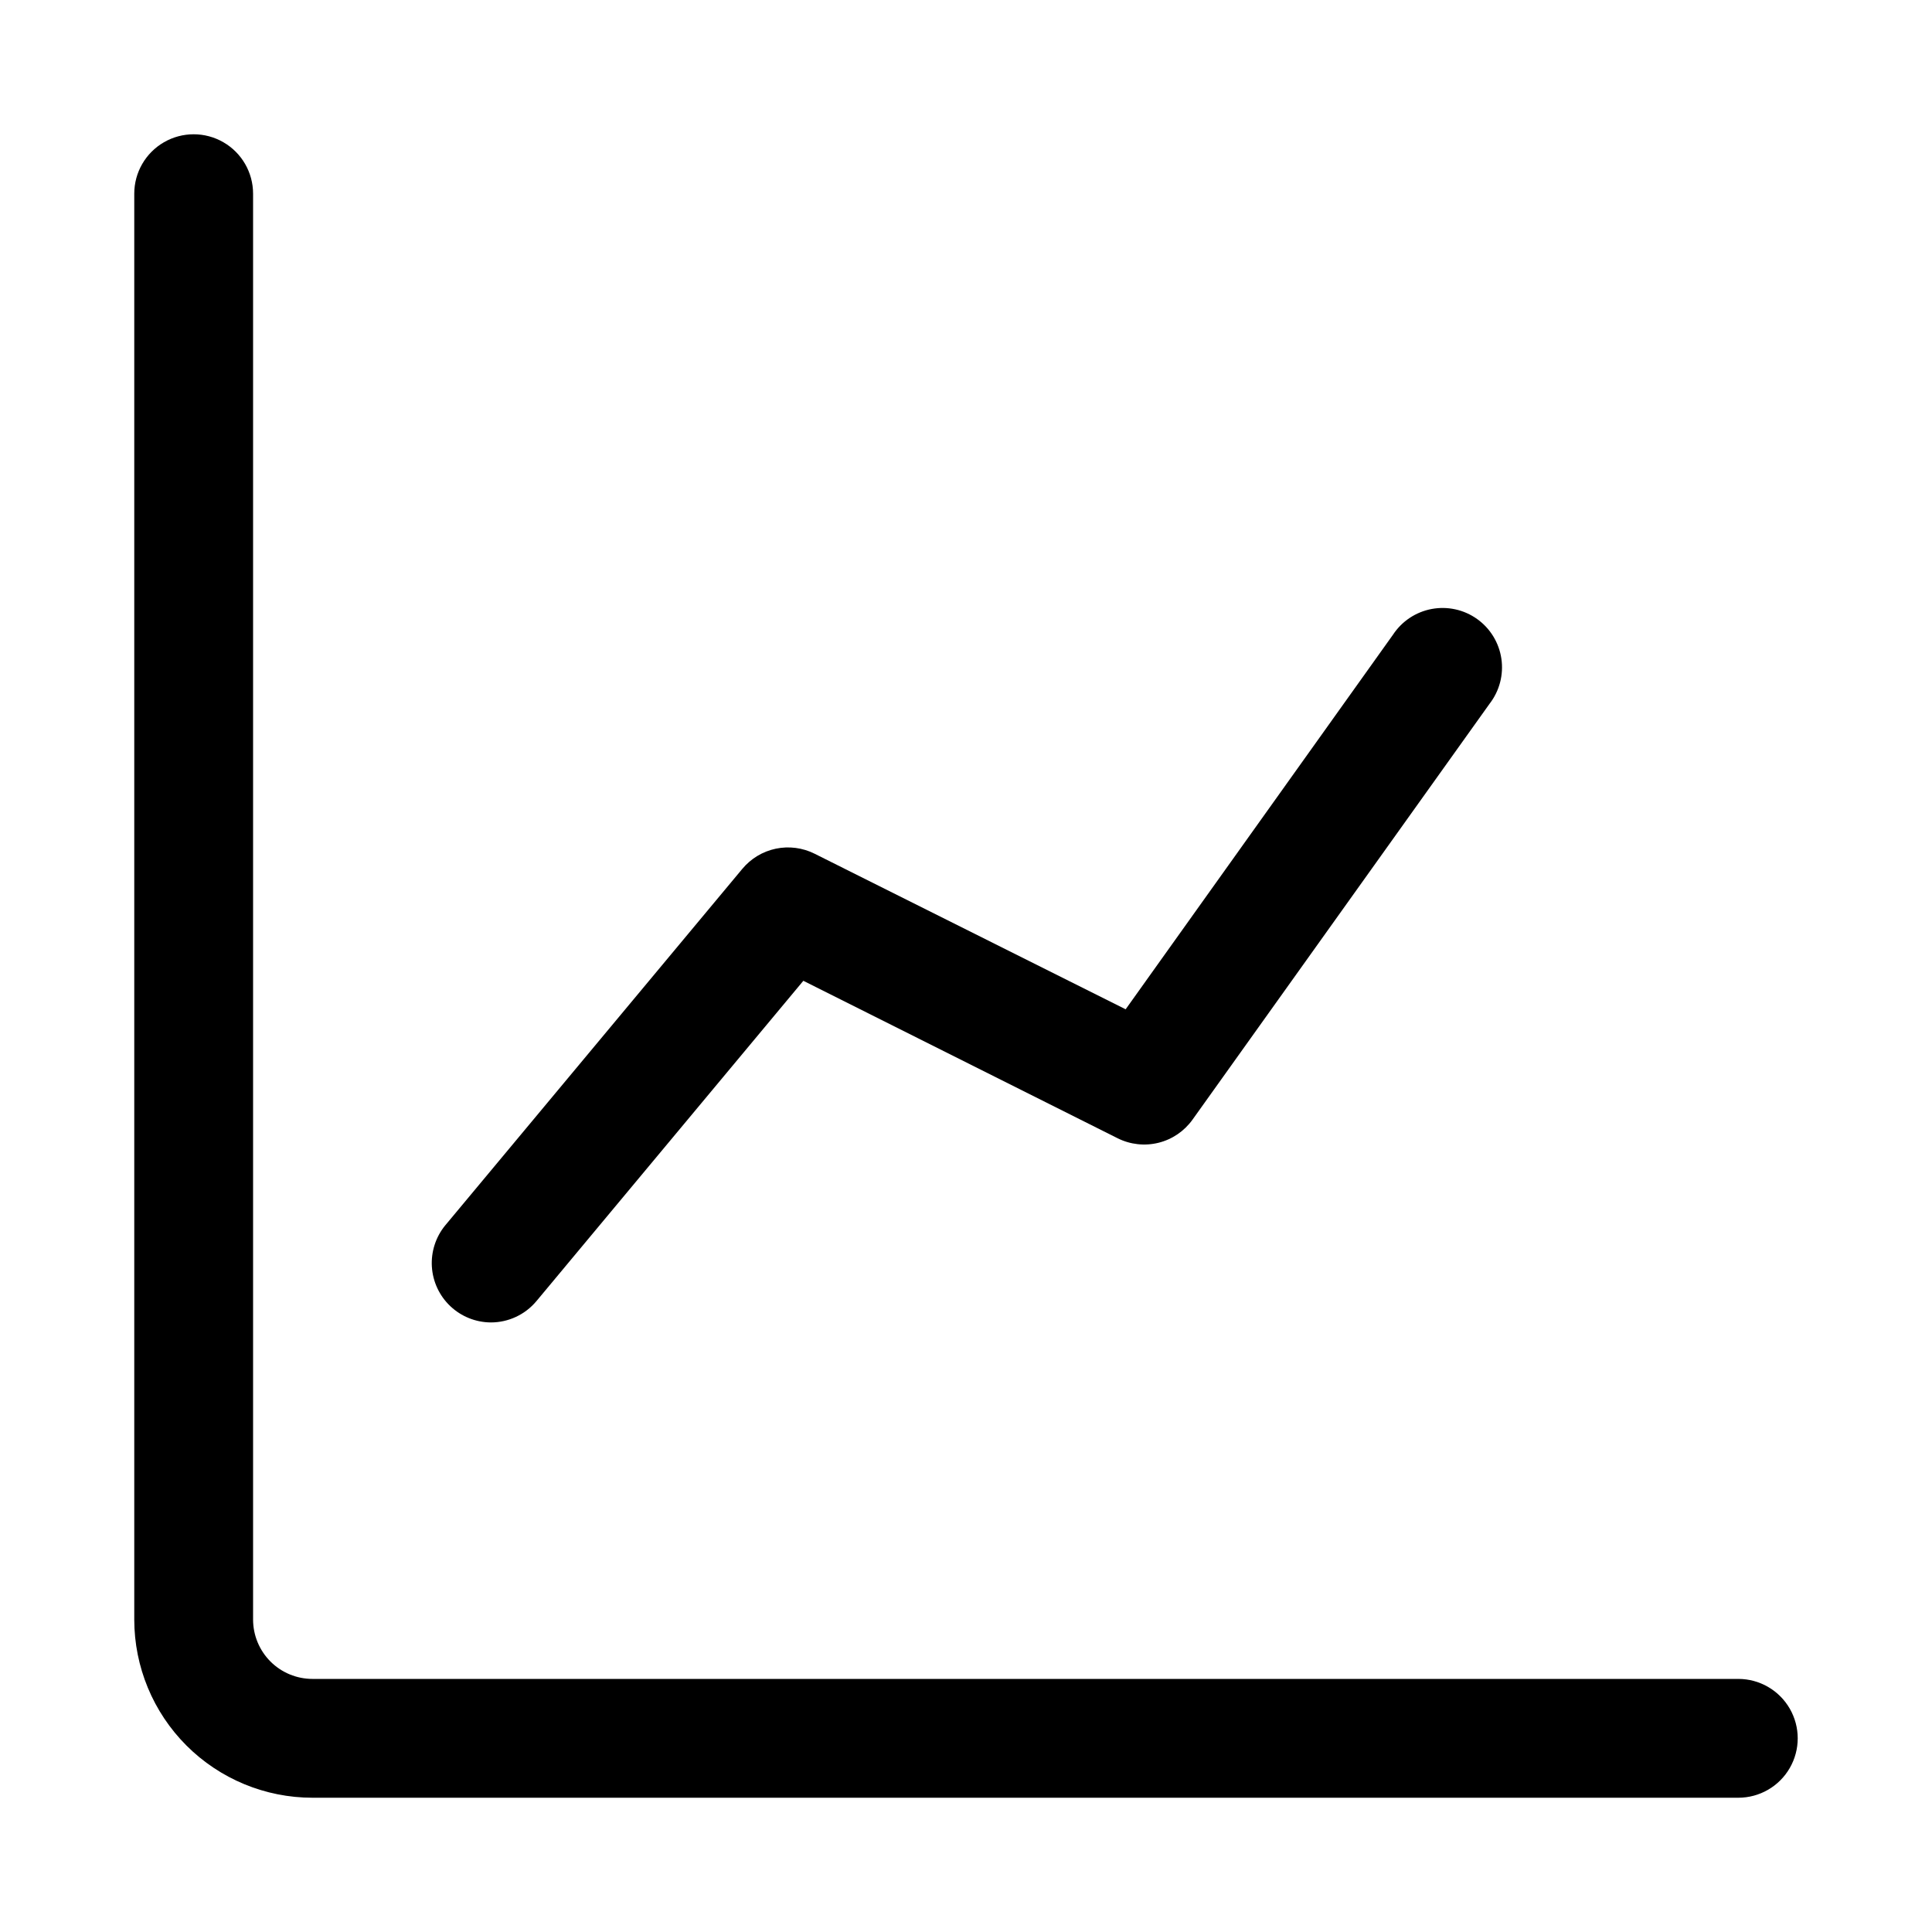
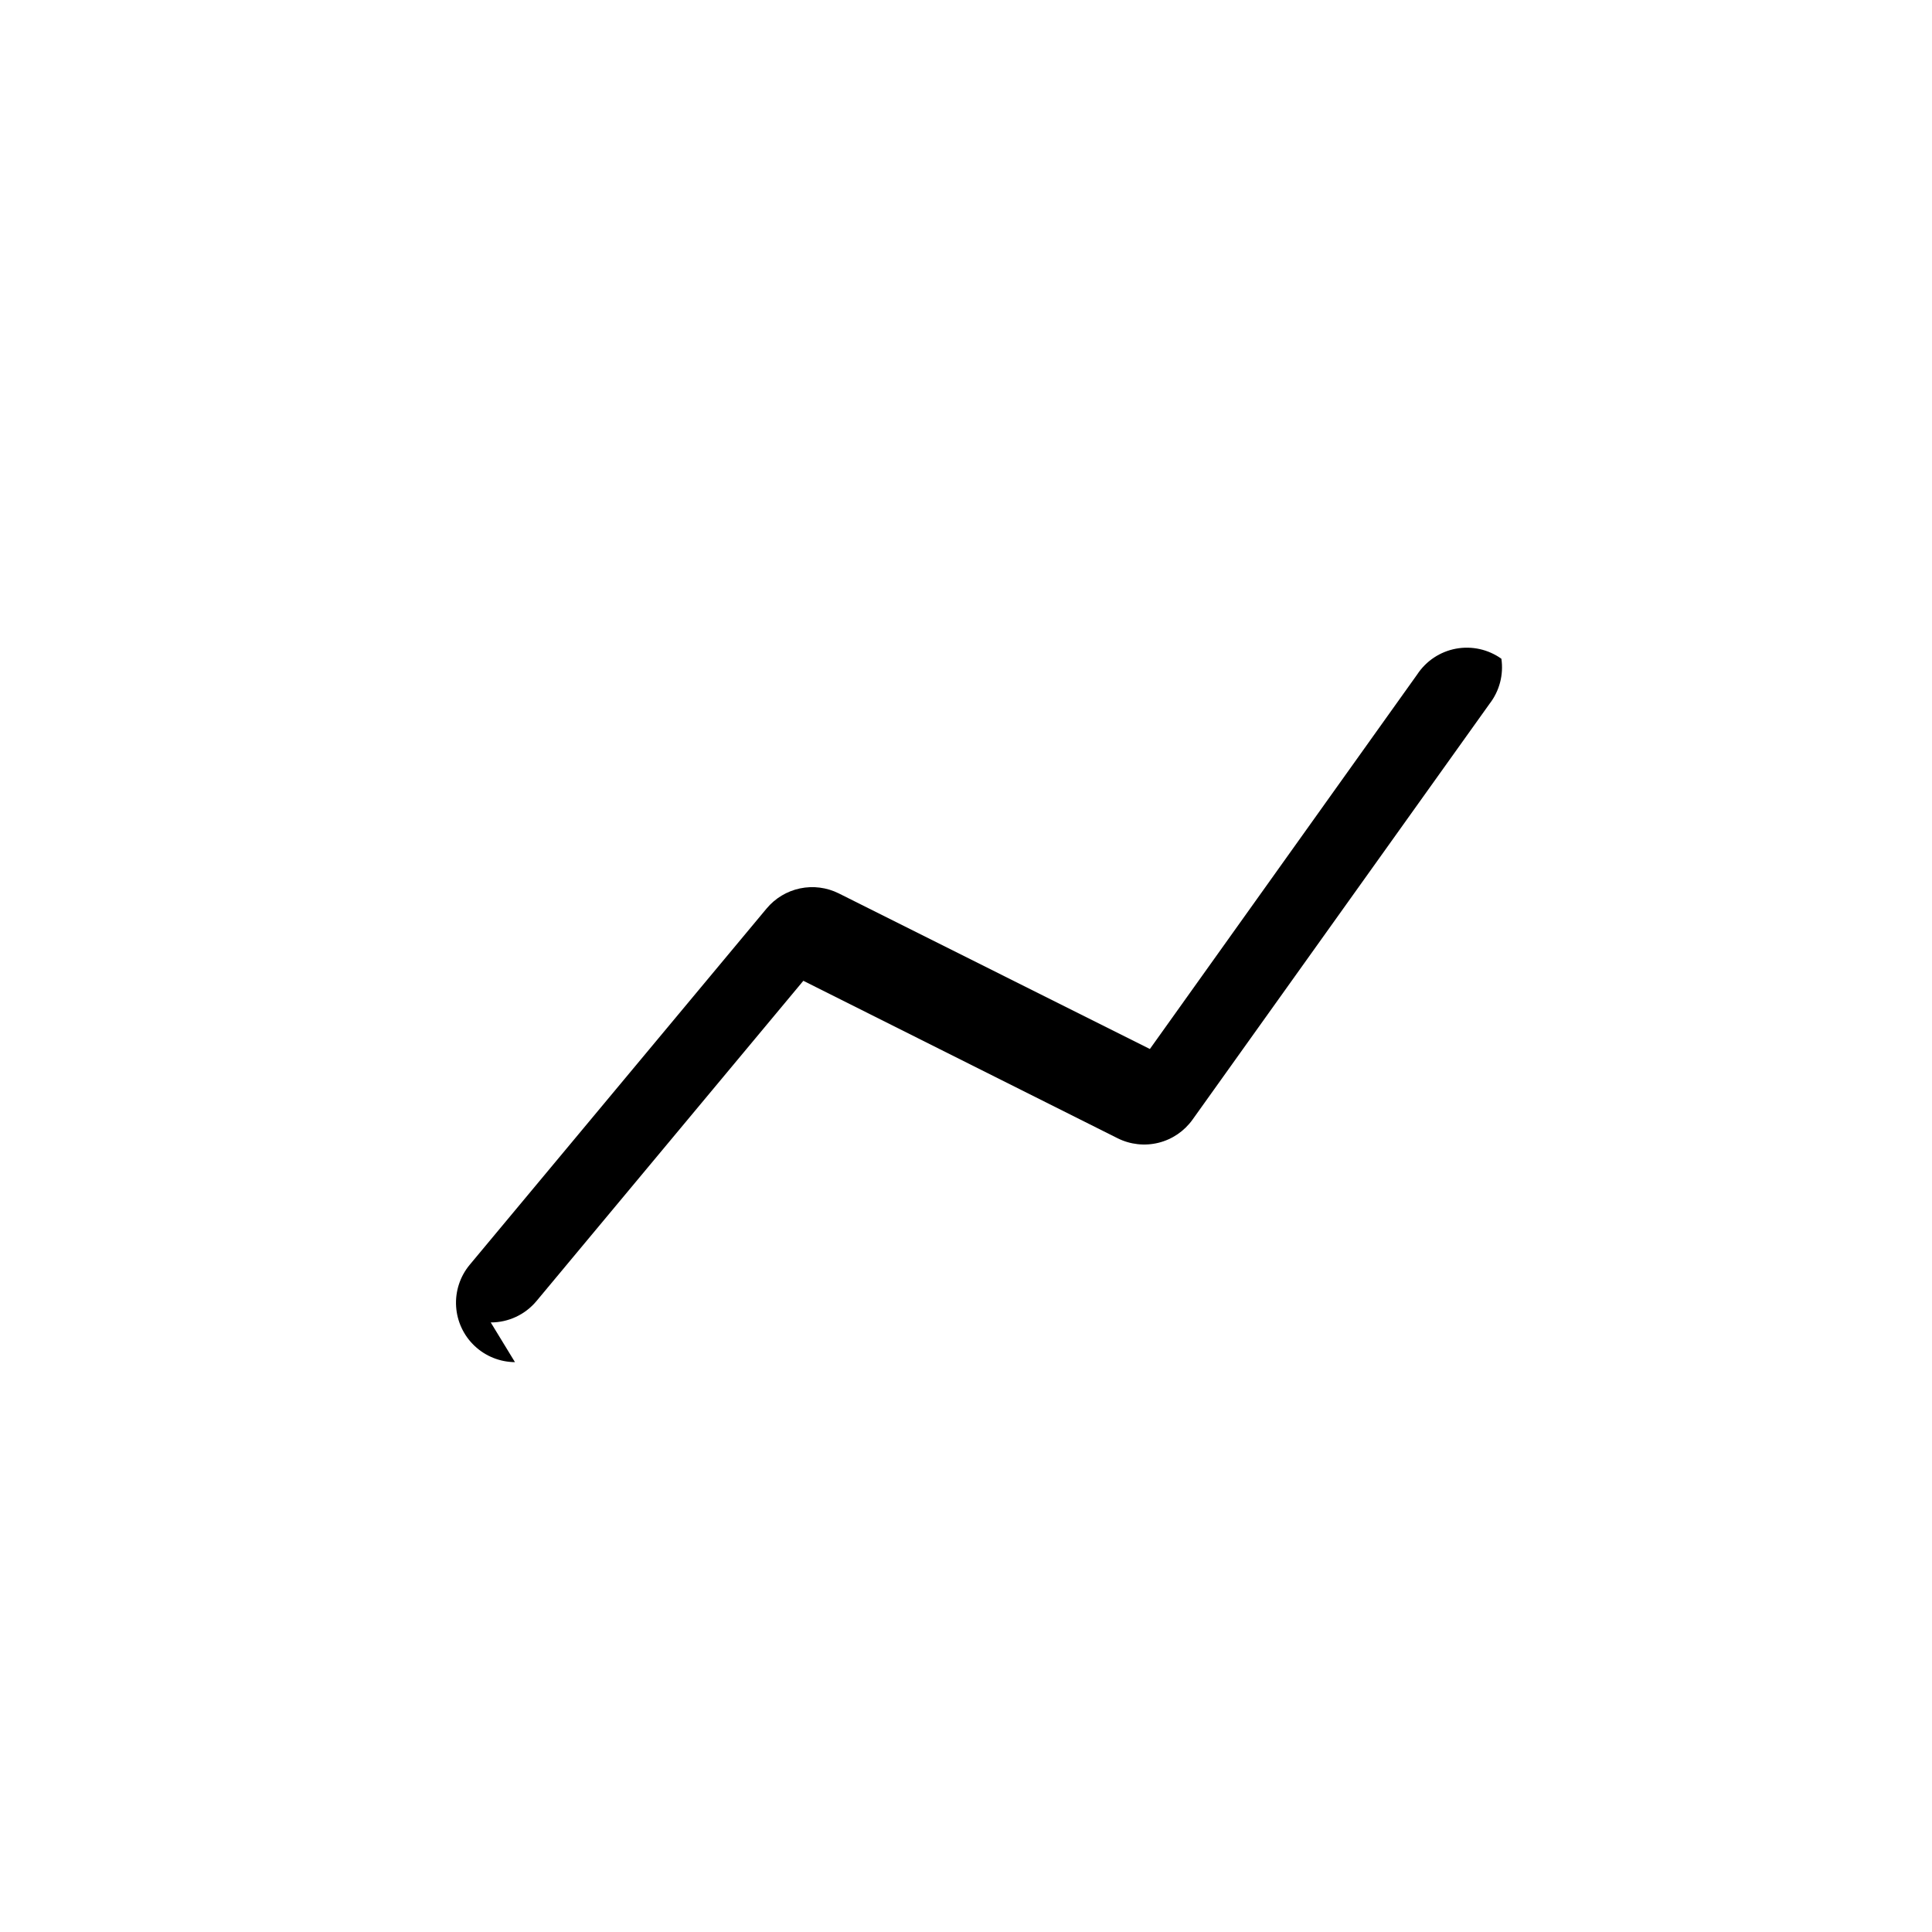
<svg xmlns="http://www.w3.org/2000/svg" fill="#000000" width="800px" height="800px" version="1.1" viewBox="144 144 512 512">
  <g>
-     <path d="m604.67 588.93h-377.86c-4.176 0-8.18-1.656-11.133-4.609-2.949-2.953-4.609-6.957-4.609-11.133v-377.86c0-5.625-3-10.82-7.871-13.633-4.871-2.812-10.875-2.812-15.746 0s-7.871 8.008-7.871 13.633v377.86c0 12.527 4.977 24.539 13.832 33.398 8.859 8.855 20.875 13.832 33.398 13.832h377.86c5.625 0 10.82-3 13.633-7.871 2.812-4.871 2.812-10.871 0-15.742-2.812-4.871-8.008-7.875-13.633-7.875z" />
-     <path d="m274.05 494.46c4.684 0.008 9.125-2.066 12.121-5.664l70.723-84.875 83.301 41.734c3.356 1.672 7.195 2.094 10.832 1.188 3.637-0.906 6.828-3.082 9.008-6.133l78.719-110.21c2.621-3.383 3.75-7.691 3.129-11.926s-2.941-8.031-6.422-10.523c-3.484-2.488-7.828-3.449-12.039-2.668-4.207 0.785-7.914 3.246-10.266 6.824l-70.848 99.266-82.438-41.234c-3.176-1.586-6.797-2.055-10.273-1.328-3.473 0.73-6.602 2.613-8.871 5.344l-78.719 94.465h-0.004c-2.527 3.078-3.797 7-3.551 10.977 0.25 3.981 1.996 7.715 4.891 10.453 2.894 2.742 6.723 4.281 10.707 4.309z" />
+     <path d="m274.05 494.46c4.684 0.008 9.125-2.066 12.121-5.664l70.723-84.875 83.301 41.734c3.356 1.672 7.195 2.094 10.832 1.188 3.637-0.906 6.828-3.082 9.008-6.133l78.719-110.21c2.621-3.383 3.75-7.691 3.129-11.926c-3.484-2.488-7.828-3.449-12.039-2.668-4.207 0.785-7.914 3.246-10.266 6.824l-70.848 99.266-82.438-41.234c-3.176-1.586-6.797-2.055-10.273-1.328-3.473 0.73-6.602 2.613-8.871 5.344l-78.719 94.465h-0.004c-2.527 3.078-3.797 7-3.551 10.977 0.25 3.981 1.996 7.715 4.891 10.453 2.894 2.742 6.723 4.281 10.707 4.309z" />
  </g>
</svg>